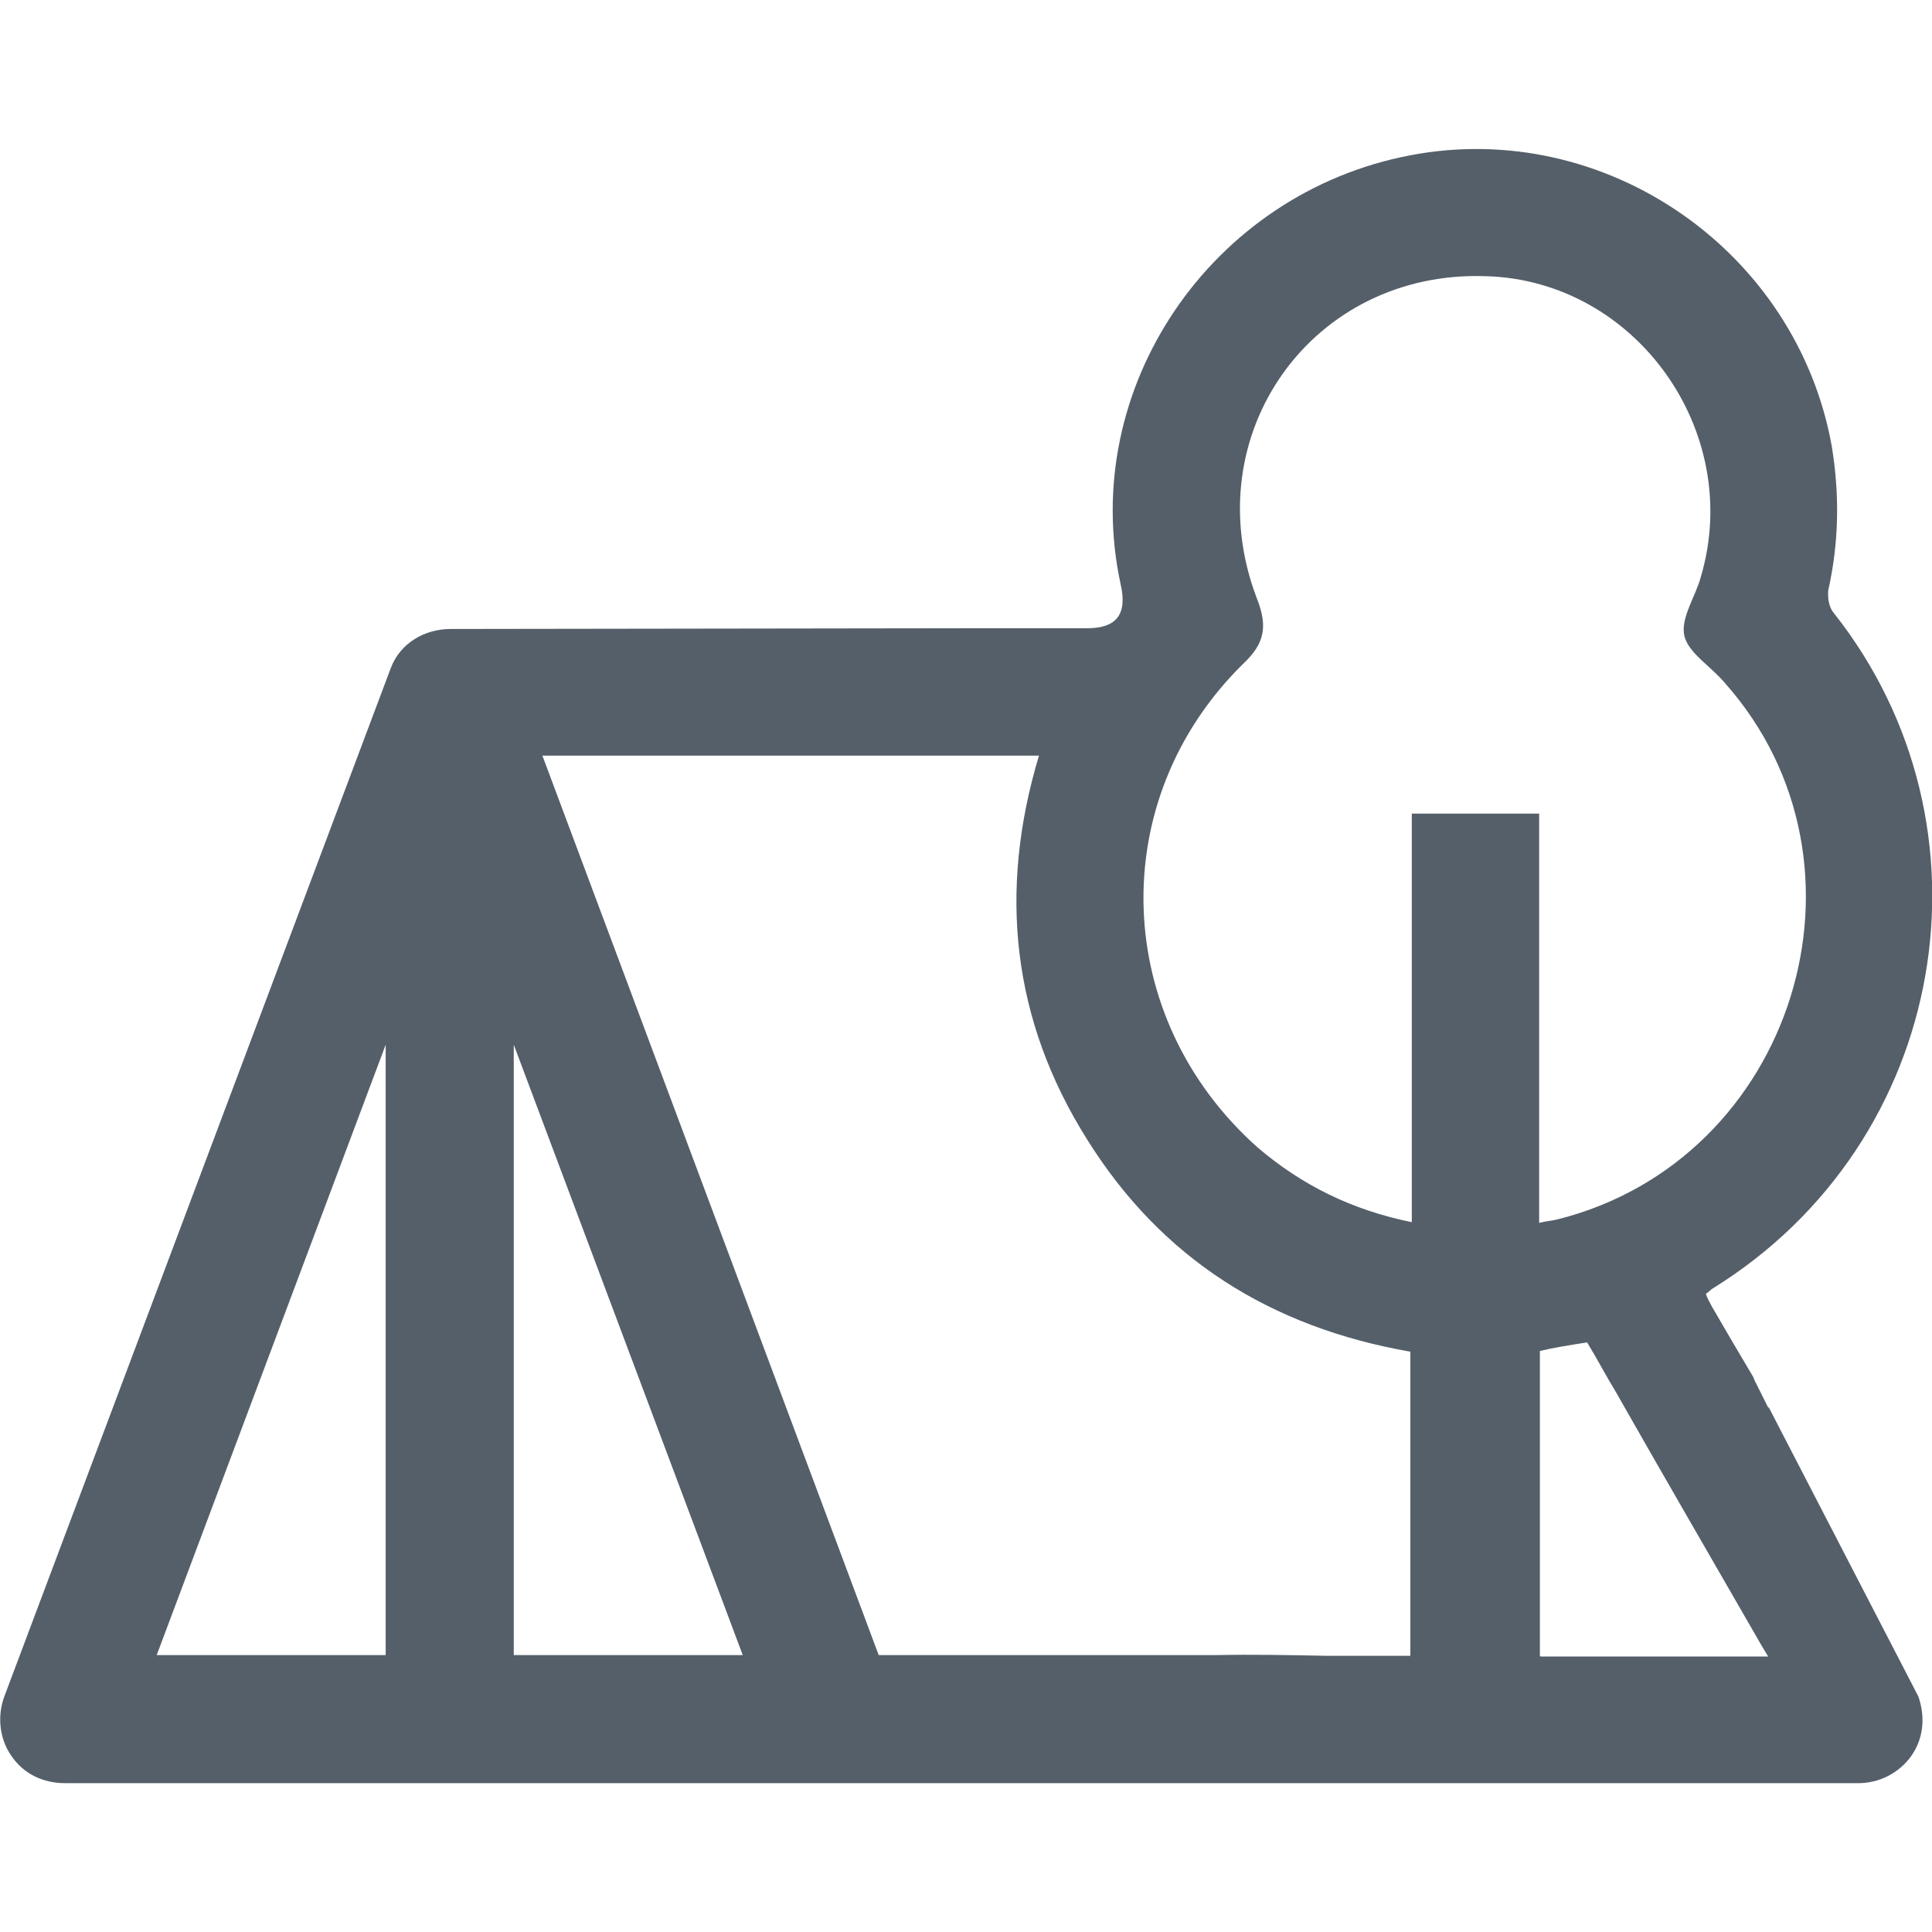
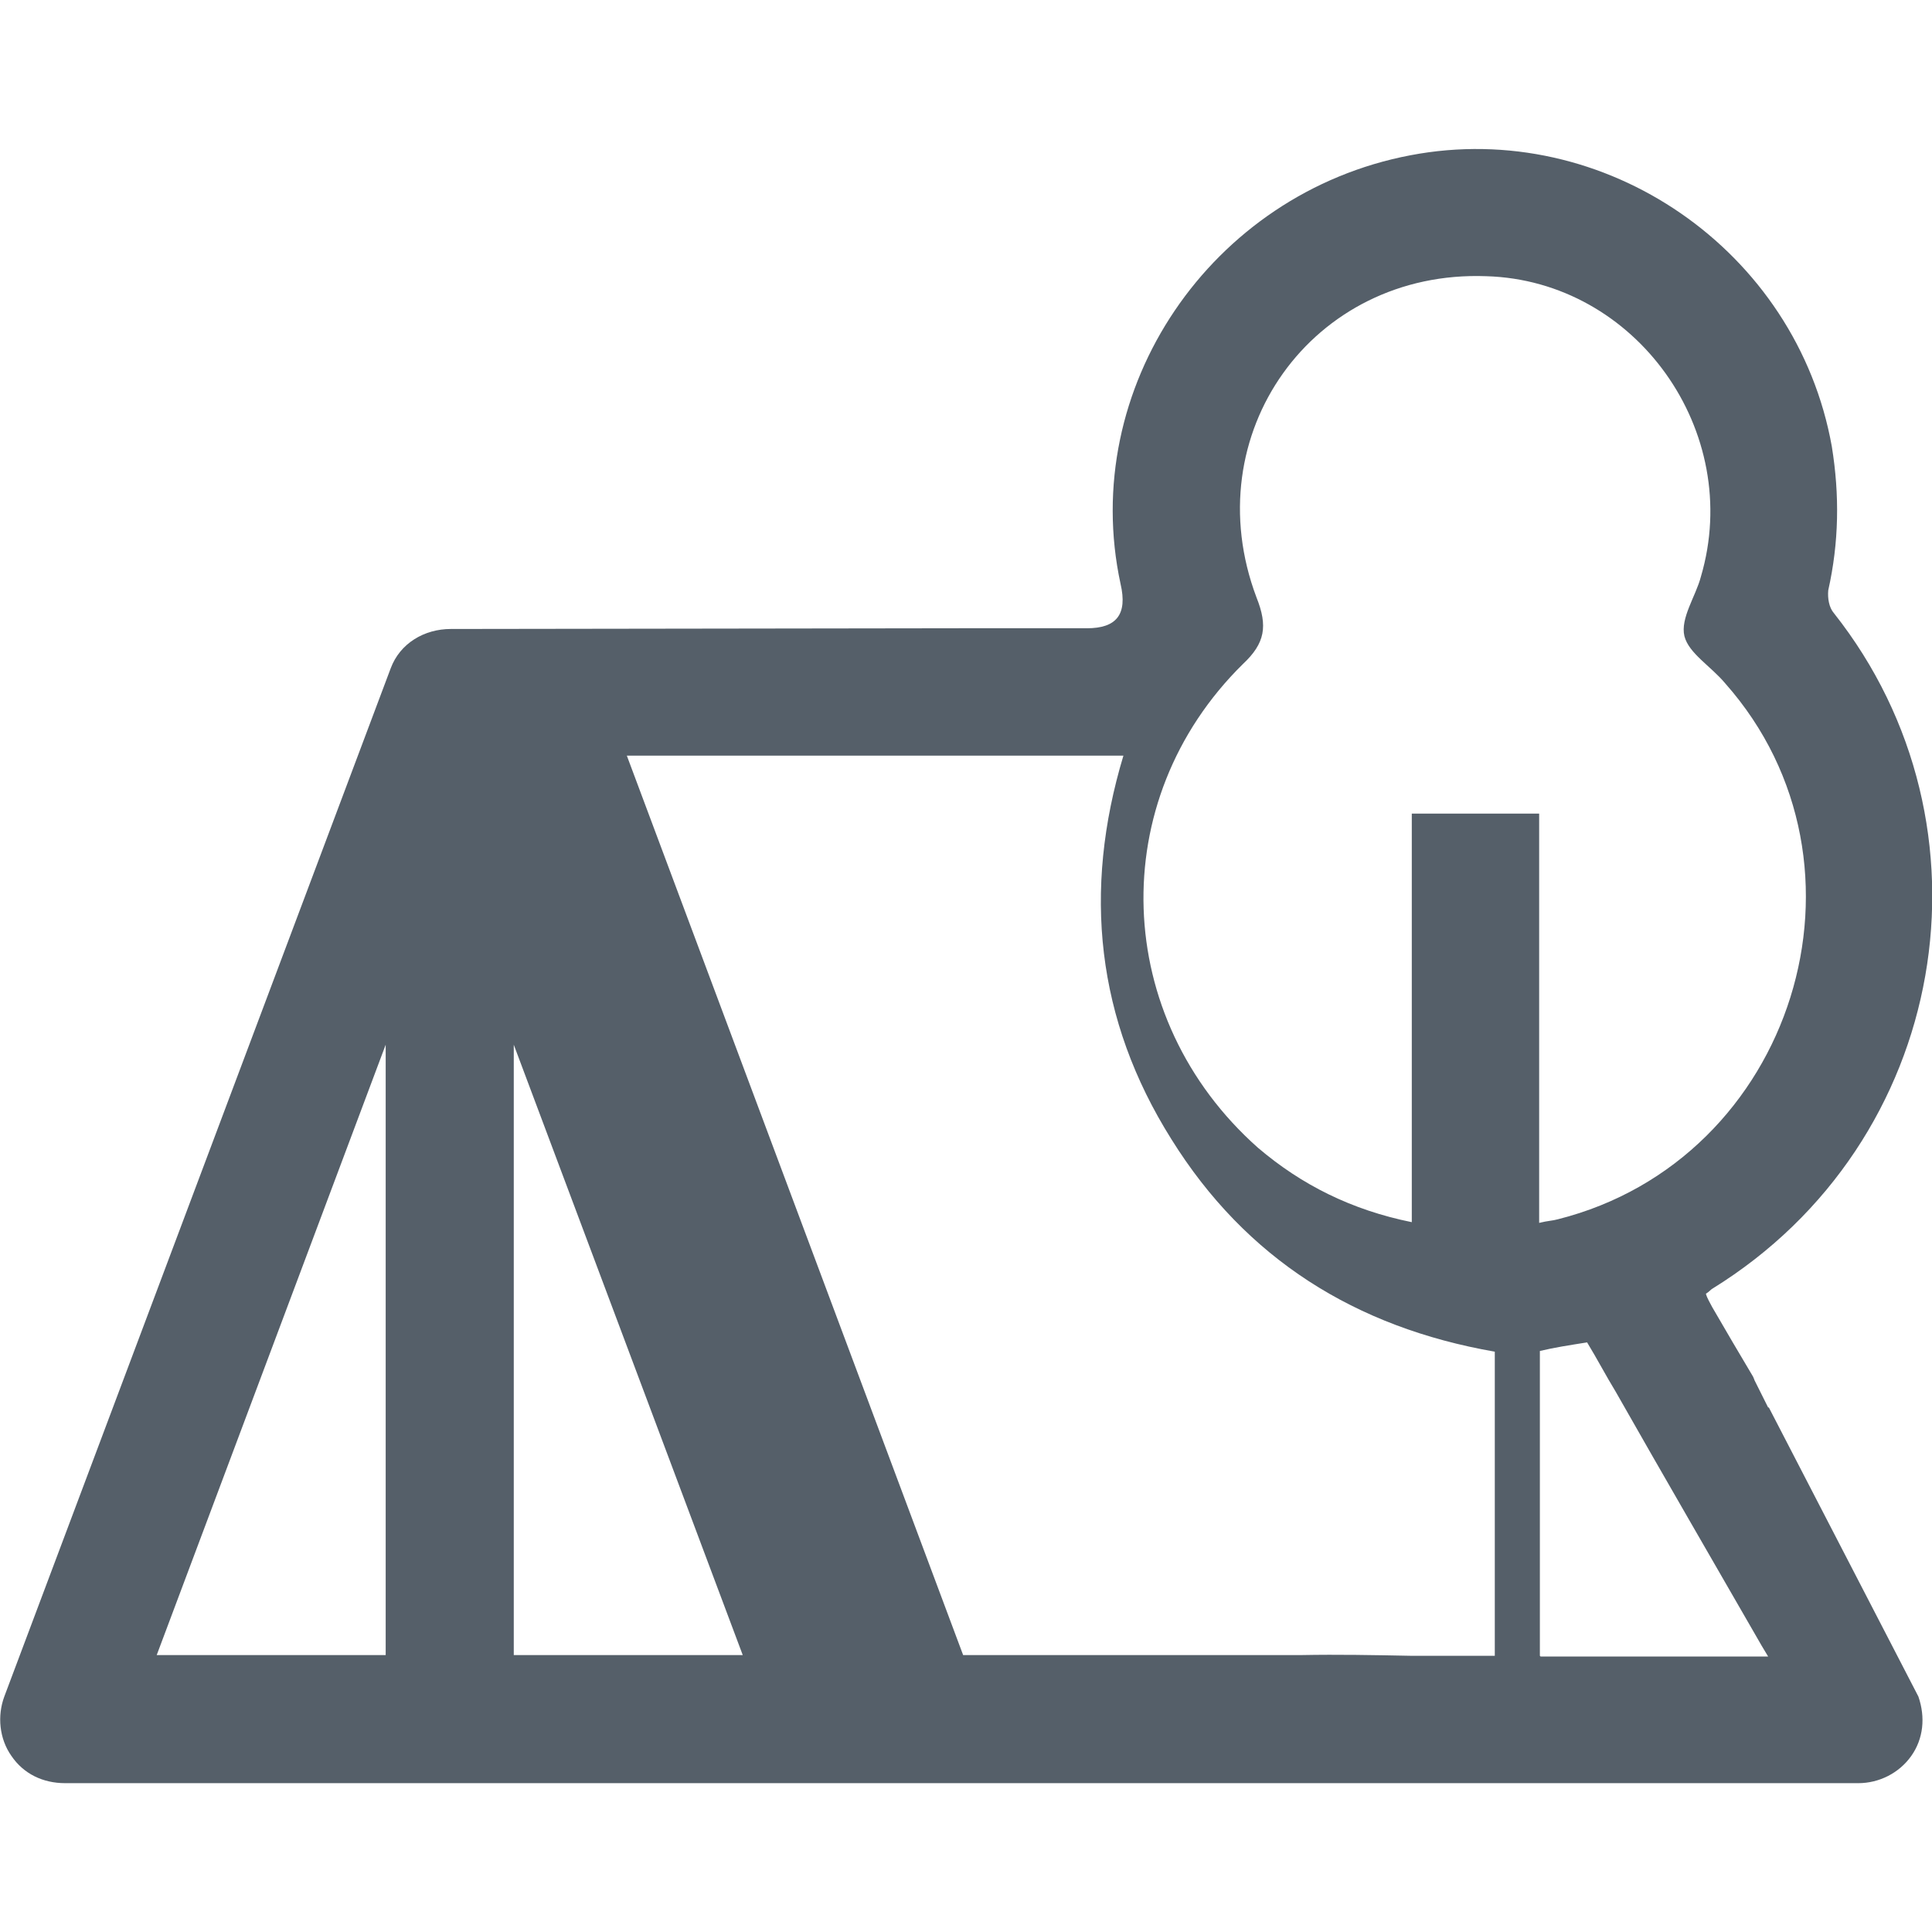
<svg xmlns="http://www.w3.org/2000/svg" id="Warstwa_1" data-name="Warstwa 1" width="27" height="27" viewBox="0 0 27 27">
  <defs>
    <style>
      .cls-1 {
        fill: #555f69;
        stroke-width: 0px;
      }
    </style>
  </defs>
-   <path class="cls-1" d="M24.71,19.67l-.19-.38s-.01-.03-.02-.05c-.19-.32-.38-.64-.57-.97-.03-.06-.07-.12-.09-.19.05-.03.07-.06.09-.07,3.32-2.05,4.05-6.47,1.7-9.44-.07-.08-.09-.21-.08-.32.15-.67.16-1.33.05-2.01-.49-2.74-3.17-4.59-5.89-4.07-2.79.53-4.64,3.26-4.05,5.99.1.43-.06.62-.47.62h-1.78s-7.11.01-7.11.01c-.37,0-.71.2-.84.55L.06,23.71c-.1.27-.07.59.1.83.17.25.44.38.75.38h25.06c.29,0,.57-.14.74-.38.17-.24.2-.54.1-.83l-2.09-4.04ZM5.39,23.13h-3.2l3.2-8.53v8.53ZM7.18,23.13v-8.53l3.2,8.53h-3.2ZM19.72,23.14h-1.18c-.52-.01-1.01-.02-1.54-.01h-4.72l-4.7-12.57h6.94c-.57,1.89-.38,3.69.67,5.36,1.04,1.67,2.57,2.63,4.52,2.97v4.25ZM19.73,11.35v5.73c-.84-.17-1.54-.52-2.15-1.04-2.04-1.81-2.15-4.85-.21-6.76.31-.29.35-.53.19-.93-.86-2.28.78-4.58,3.21-4.49,2.09.06,3.6,2.17,3,4.2-.07.27-.29.58-.23.83.06.24.37.42.57.66,2.25,2.54.96,6.66-2.34,7.49-.07.02-.14.02-.26.05v-5.72h-1.78ZM21.52,23.14v-4.26c.21-.05.41-.08.66-.12.14.23.26.46.4.69.67,1.18,1.35,2.35,2.04,3.55.03.05.06.1.09.15h-3.18Z" />
+   <path class="cls-1" d="M24.71,19.67l-.19-.38s-.01-.03-.02-.05c-.19-.32-.38-.64-.57-.97-.03-.06-.07-.12-.09-.19.05-.03.07-.06.09-.07,3.32-2.05,4.05-6.47,1.7-9.44-.07-.08-.09-.21-.08-.32.15-.67.16-1.33.05-2.01-.49-2.74-3.17-4.59-5.89-4.07-2.79.53-4.64,3.26-4.05,5.99.1.43-.06.62-.47.62h-1.78s-7.11.01-7.11.01c-.37,0-.71.2-.84.55L.06,23.71c-.1.27-.07.59.1.83.17.25.44.38.75.38h25.06c.29,0,.57-.14.74-.38.17-.24.2-.54.1-.83l-2.09-4.04ZM5.39,23.13h-3.2l3.2-8.53v8.53ZM7.18,23.13v-8.53l3.2,8.53h-3.2ZM19.72,23.14c-.52-.01-1.01-.02-1.54-.01h-4.72l-4.7-12.57h6.94c-.57,1.89-.38,3.69.67,5.36,1.04,1.67,2.57,2.63,4.52,2.97v4.25ZM19.73,11.35v5.73c-.84-.17-1.54-.52-2.15-1.04-2.04-1.81-2.15-4.85-.21-6.76.31-.29.35-.53.19-.93-.86-2.28.78-4.58,3.21-4.49,2.09.06,3.6,2.17,3,4.2-.07.27-.29.58-.23.83.06.24.37.42.57.66,2.25,2.54.96,6.66-2.34,7.49-.07.02-.14.02-.26.05v-5.72h-1.78ZM21.52,23.14v-4.26c.21-.05.41-.08.66-.12.14.23.26.46.4.69.67,1.18,1.35,2.35,2.04,3.55.03.05.06.1.09.15h-3.18Z" />
</svg>